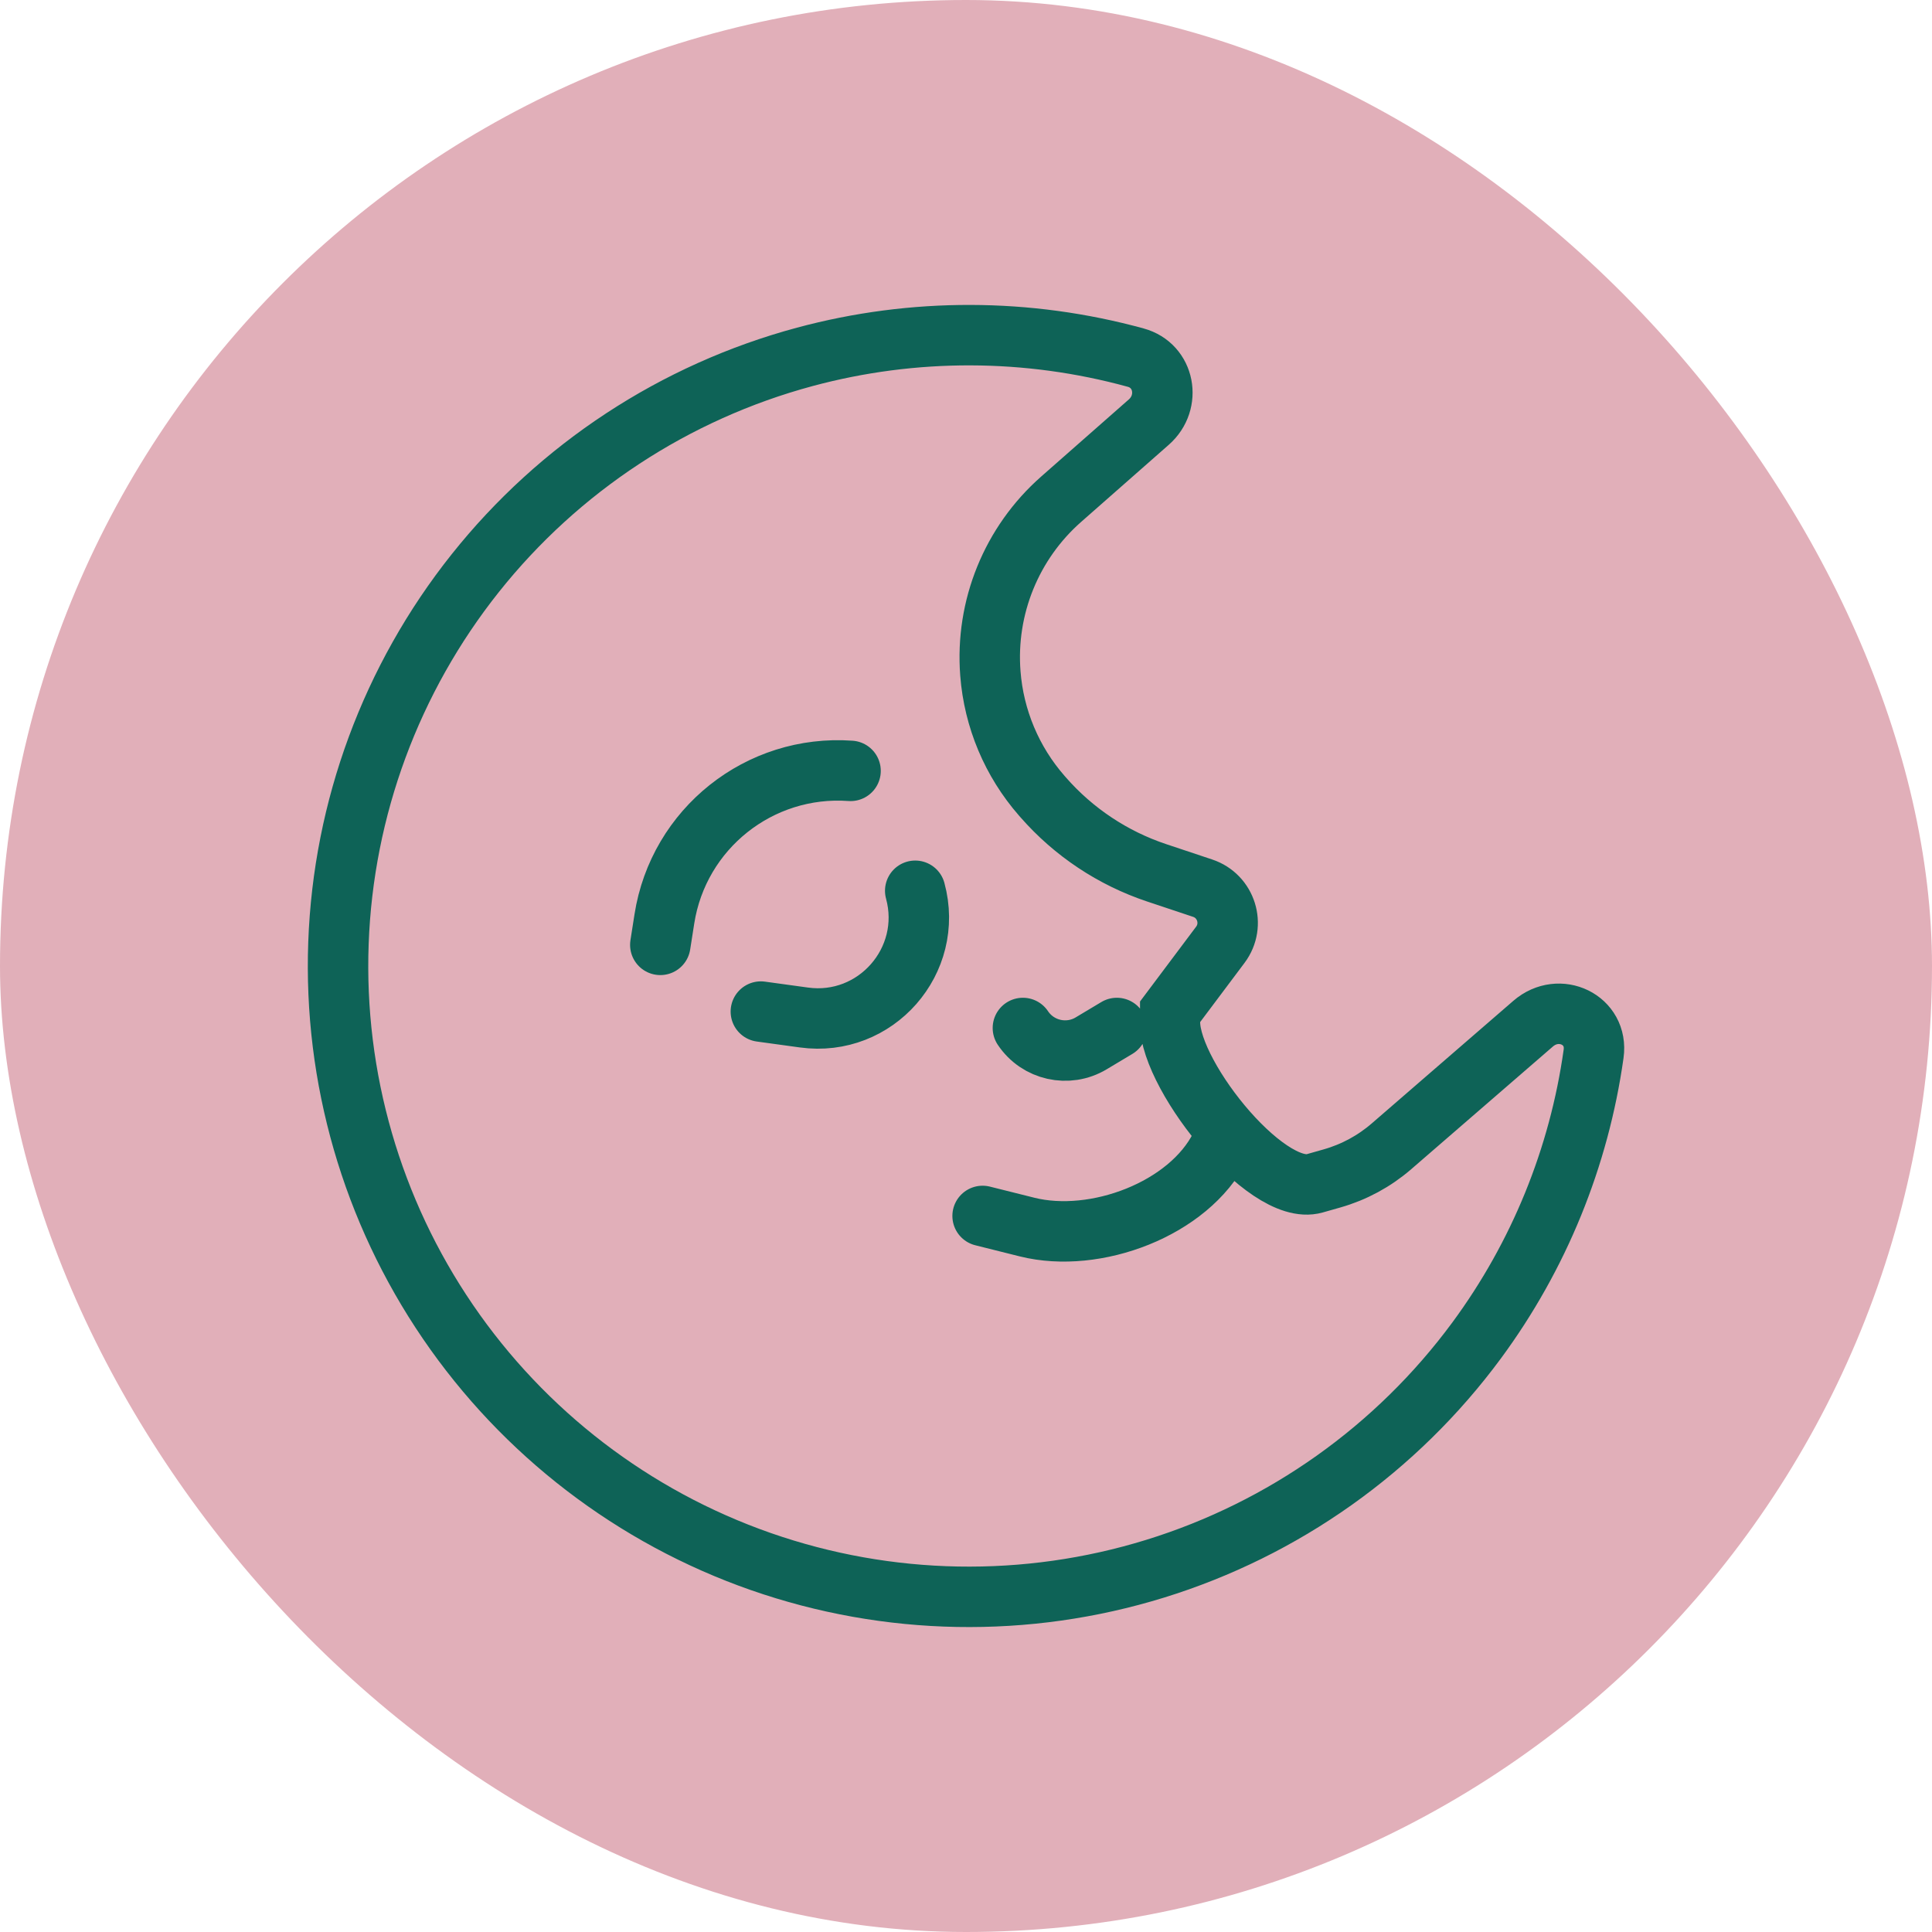
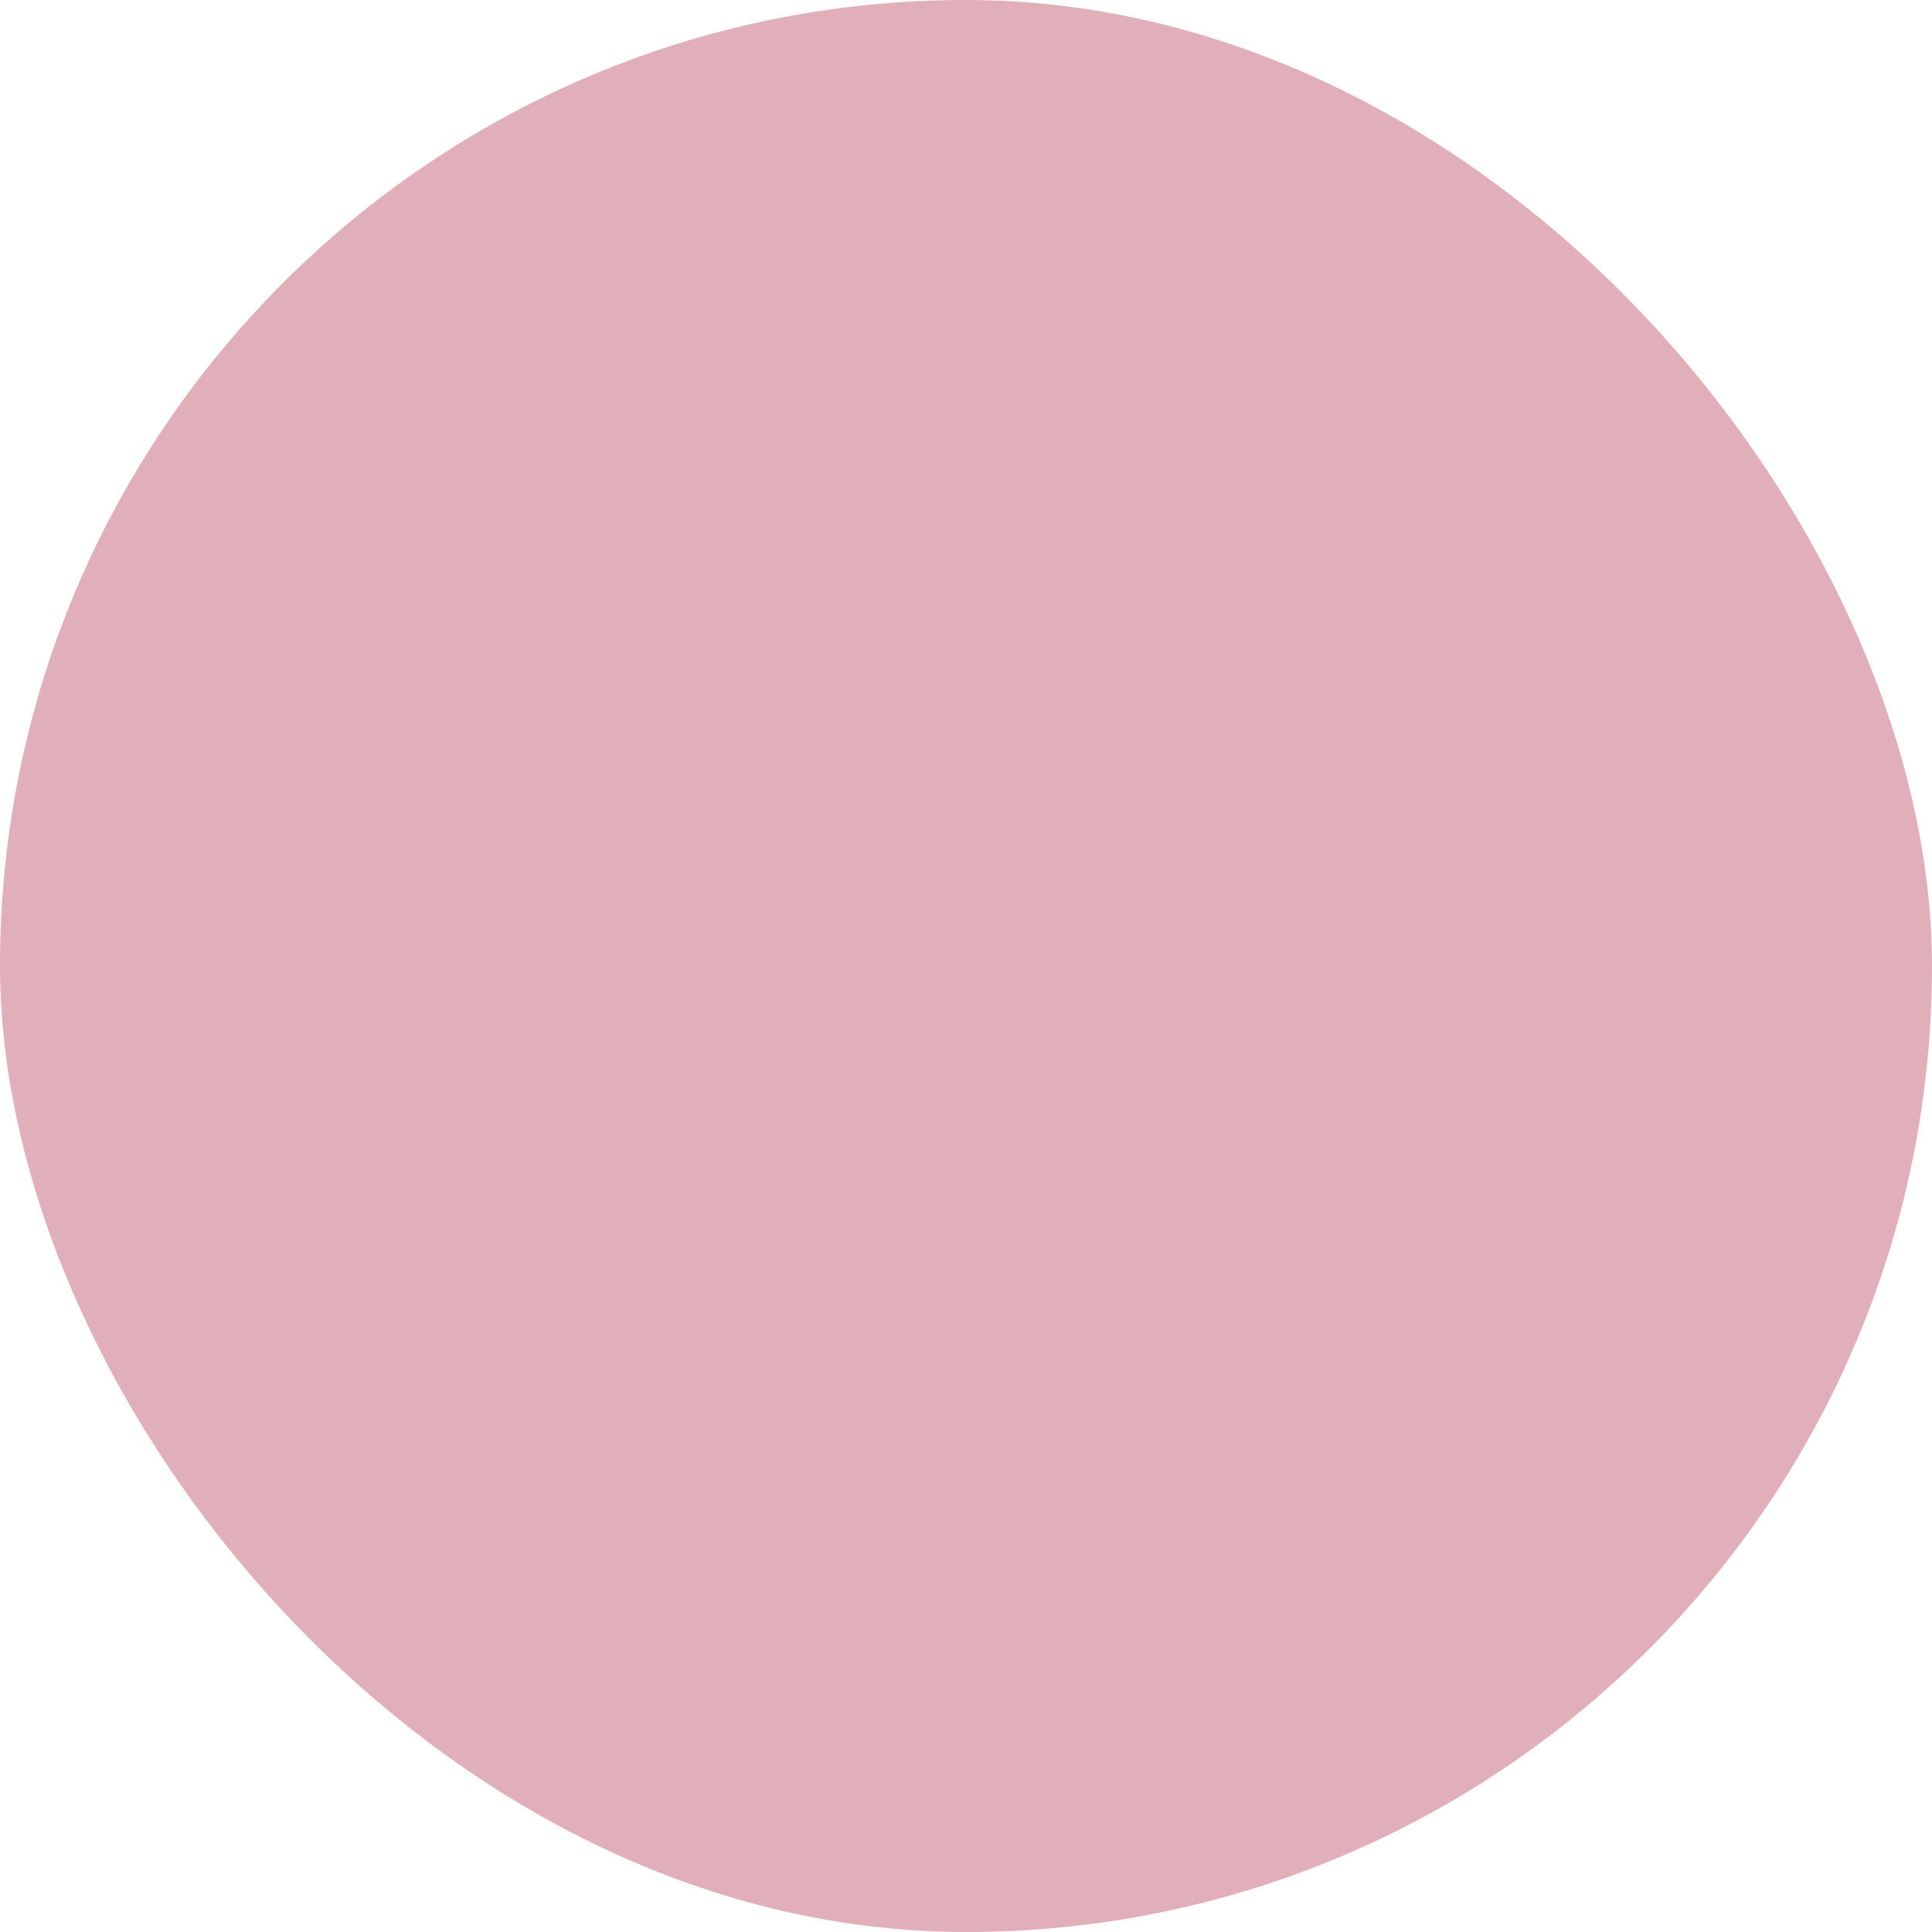
<svg xmlns="http://www.w3.org/2000/svg" fill="none" viewBox="0 0 49 49" height="49" width="49">
  <rect fill="#E1AFB9" rx="24.5" height="49" width="49" />
-   <path stroke-linecap="round" stroke-width="1.533" stroke="#0E6357" d="M19.297 25.656L20.388 25.806C22.209 26.058 23.695 24.366 23.212 22.592M16.747 23.964L16.85 23.306C17.208 21.017 19.261 19.384 21.572 19.551M24.921 30.839L26.052 31.122C27.778 31.553 30.155 30.666 30.951 29.075M28.326 26.072L27.676 26.461C27.087 26.815 26.324 26.643 25.943 26.072M37.449 33.999C39.034 31.85 40.049 29.349 40.417 26.729C40.539 25.862 39.544 25.391 38.883 25.963L35.289 29.075C34.853 29.452 34.34 29.729 33.785 29.887L33.341 30.013C32.089 30.368 29.518 27.098 29.68 25.806V25.656L30.951 23.961C31.33 23.455 31.102 22.726 30.502 22.526L29.336 22.137C28.224 21.766 27.23 21.105 26.458 20.223L26.423 20.183C25.664 19.316 25.206 18.227 25.118 17.078C24.989 15.405 25.654 13.77 26.913 12.662L29.137 10.705C29.711 10.2 29.542 9.272 28.804 9.07C26.068 8.319 23.17 8.308 20.411 9.051C17.11 9.94 14.181 11.863 12.052 14.539C9.924 17.214 8.708 20.501 8.584 23.917C8.459 27.334 9.432 30.7 11.36 33.523C13.288 36.346 16.07 38.478 19.297 39.605C22.525 40.732 26.029 40.796 29.295 39.787C32.562 38.778 35.419 36.75 37.449 33.999Z" />
</svg>